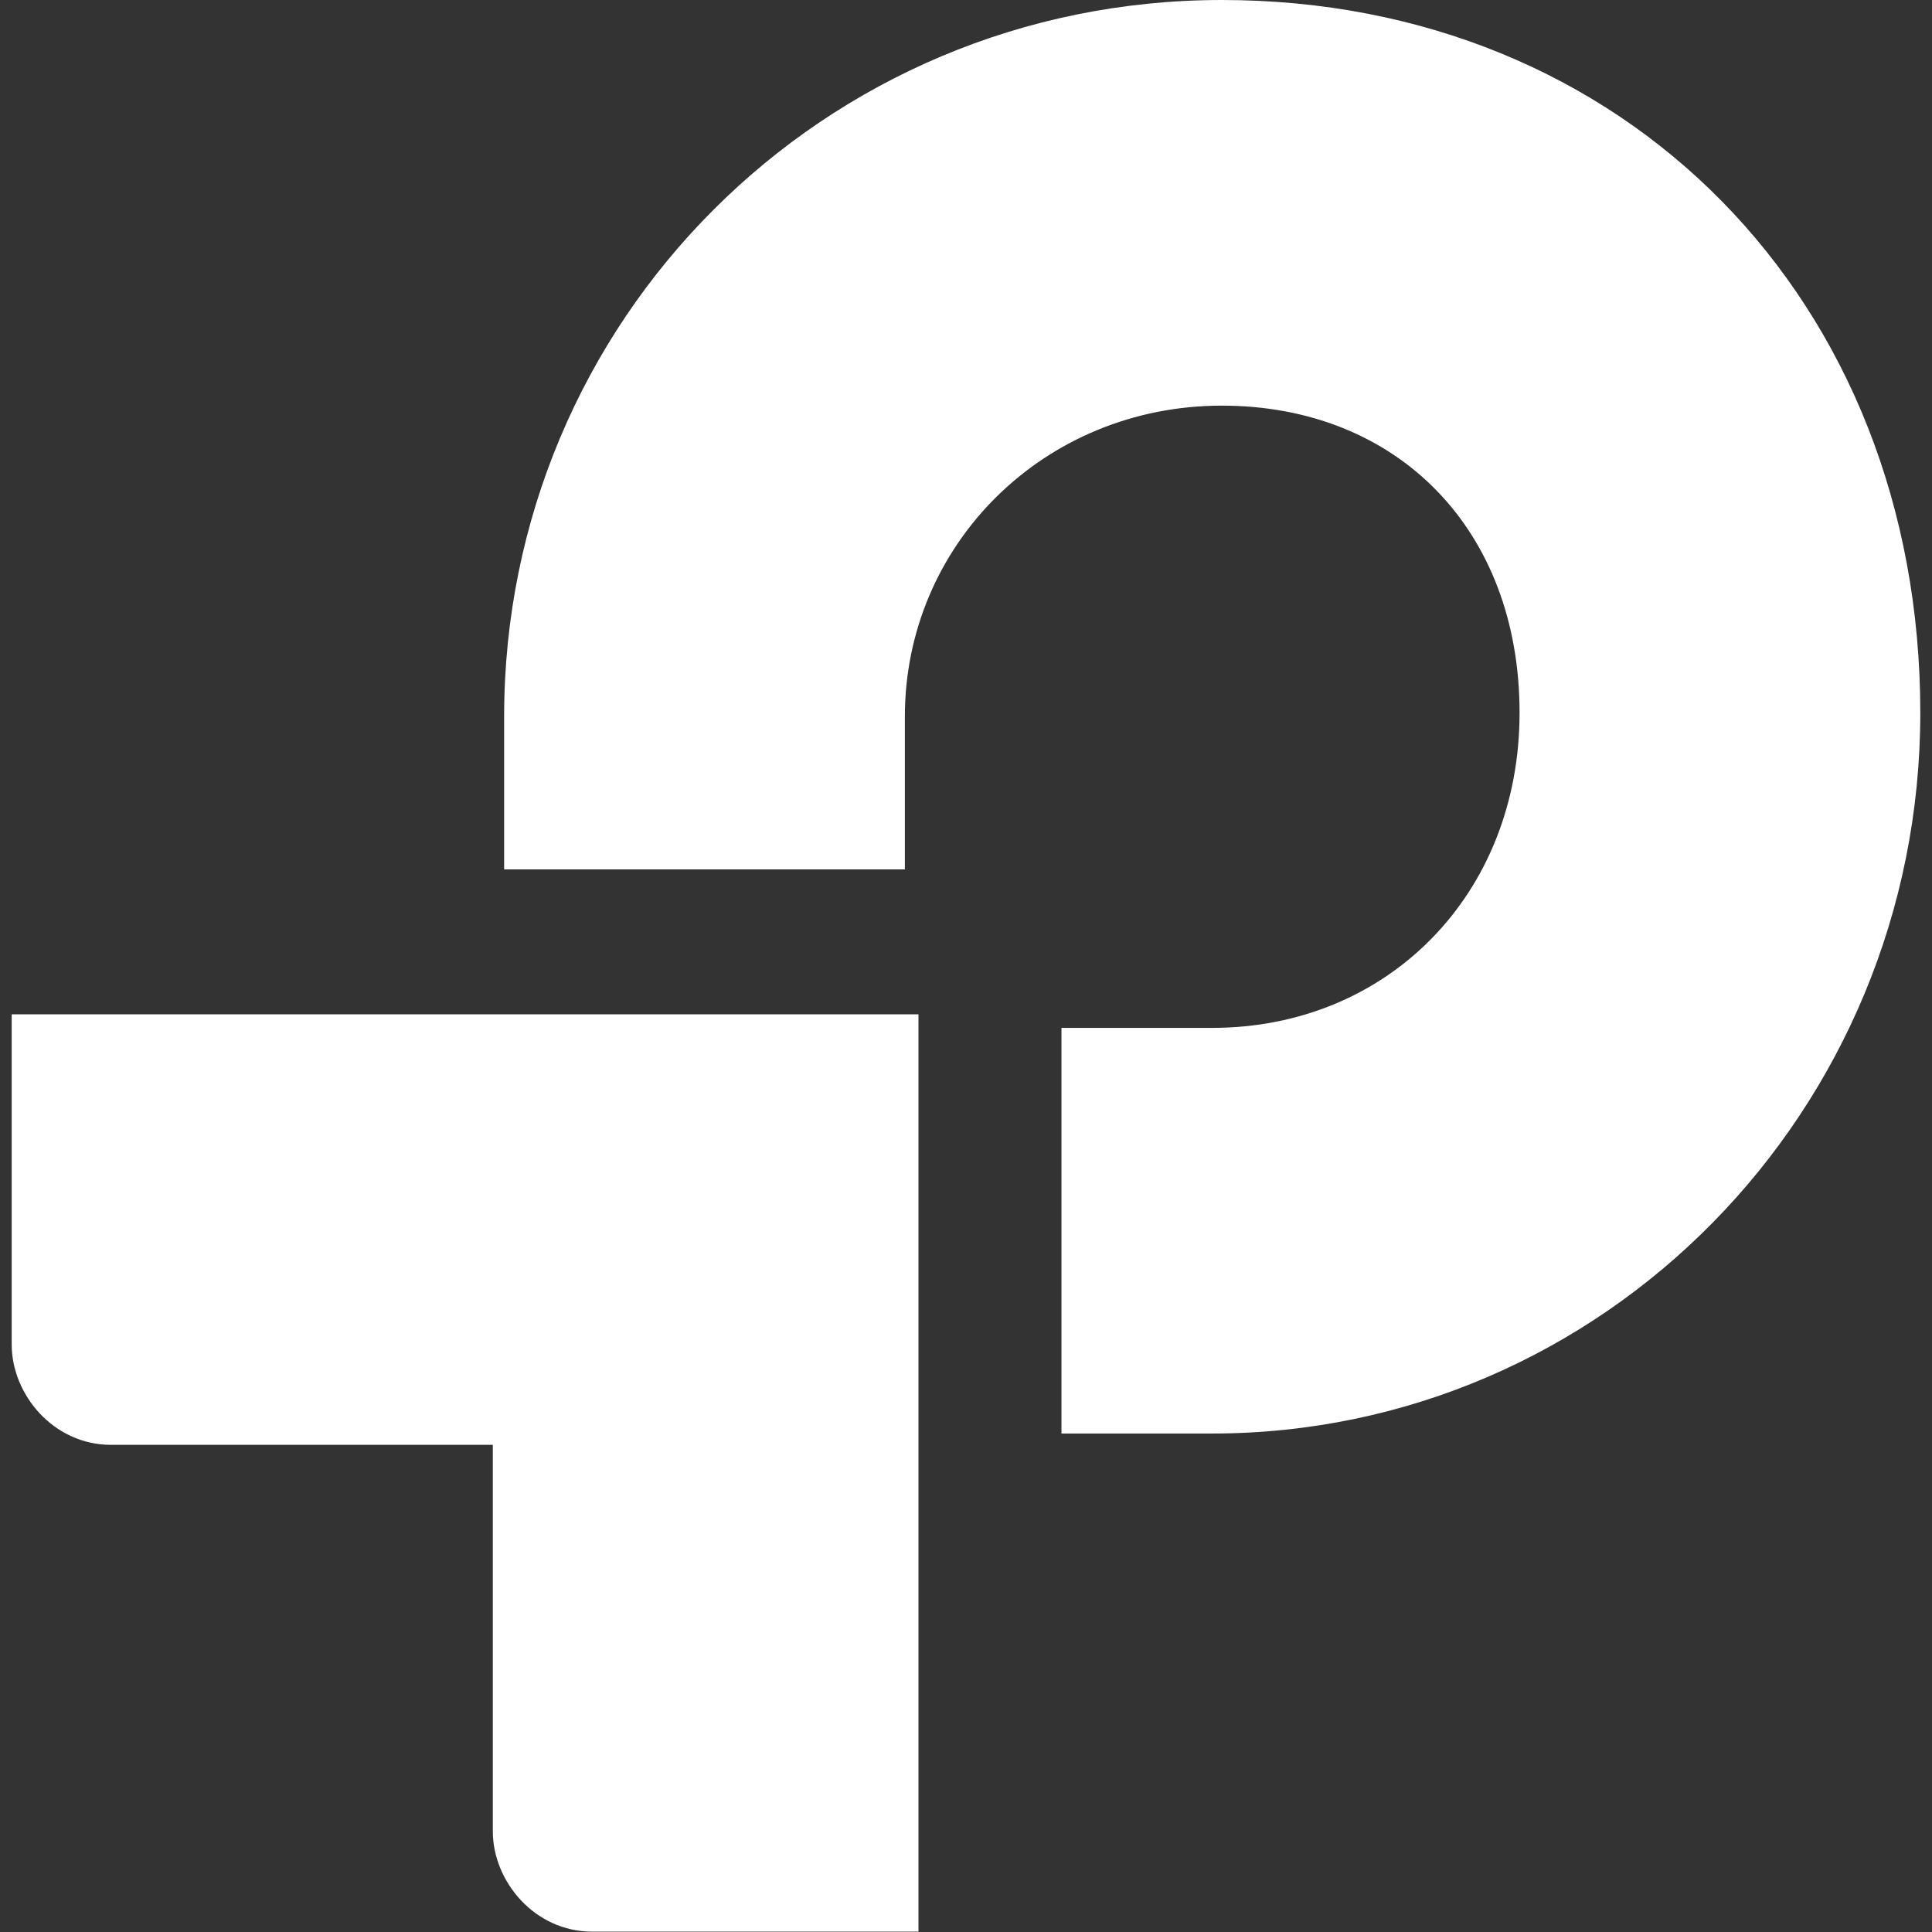
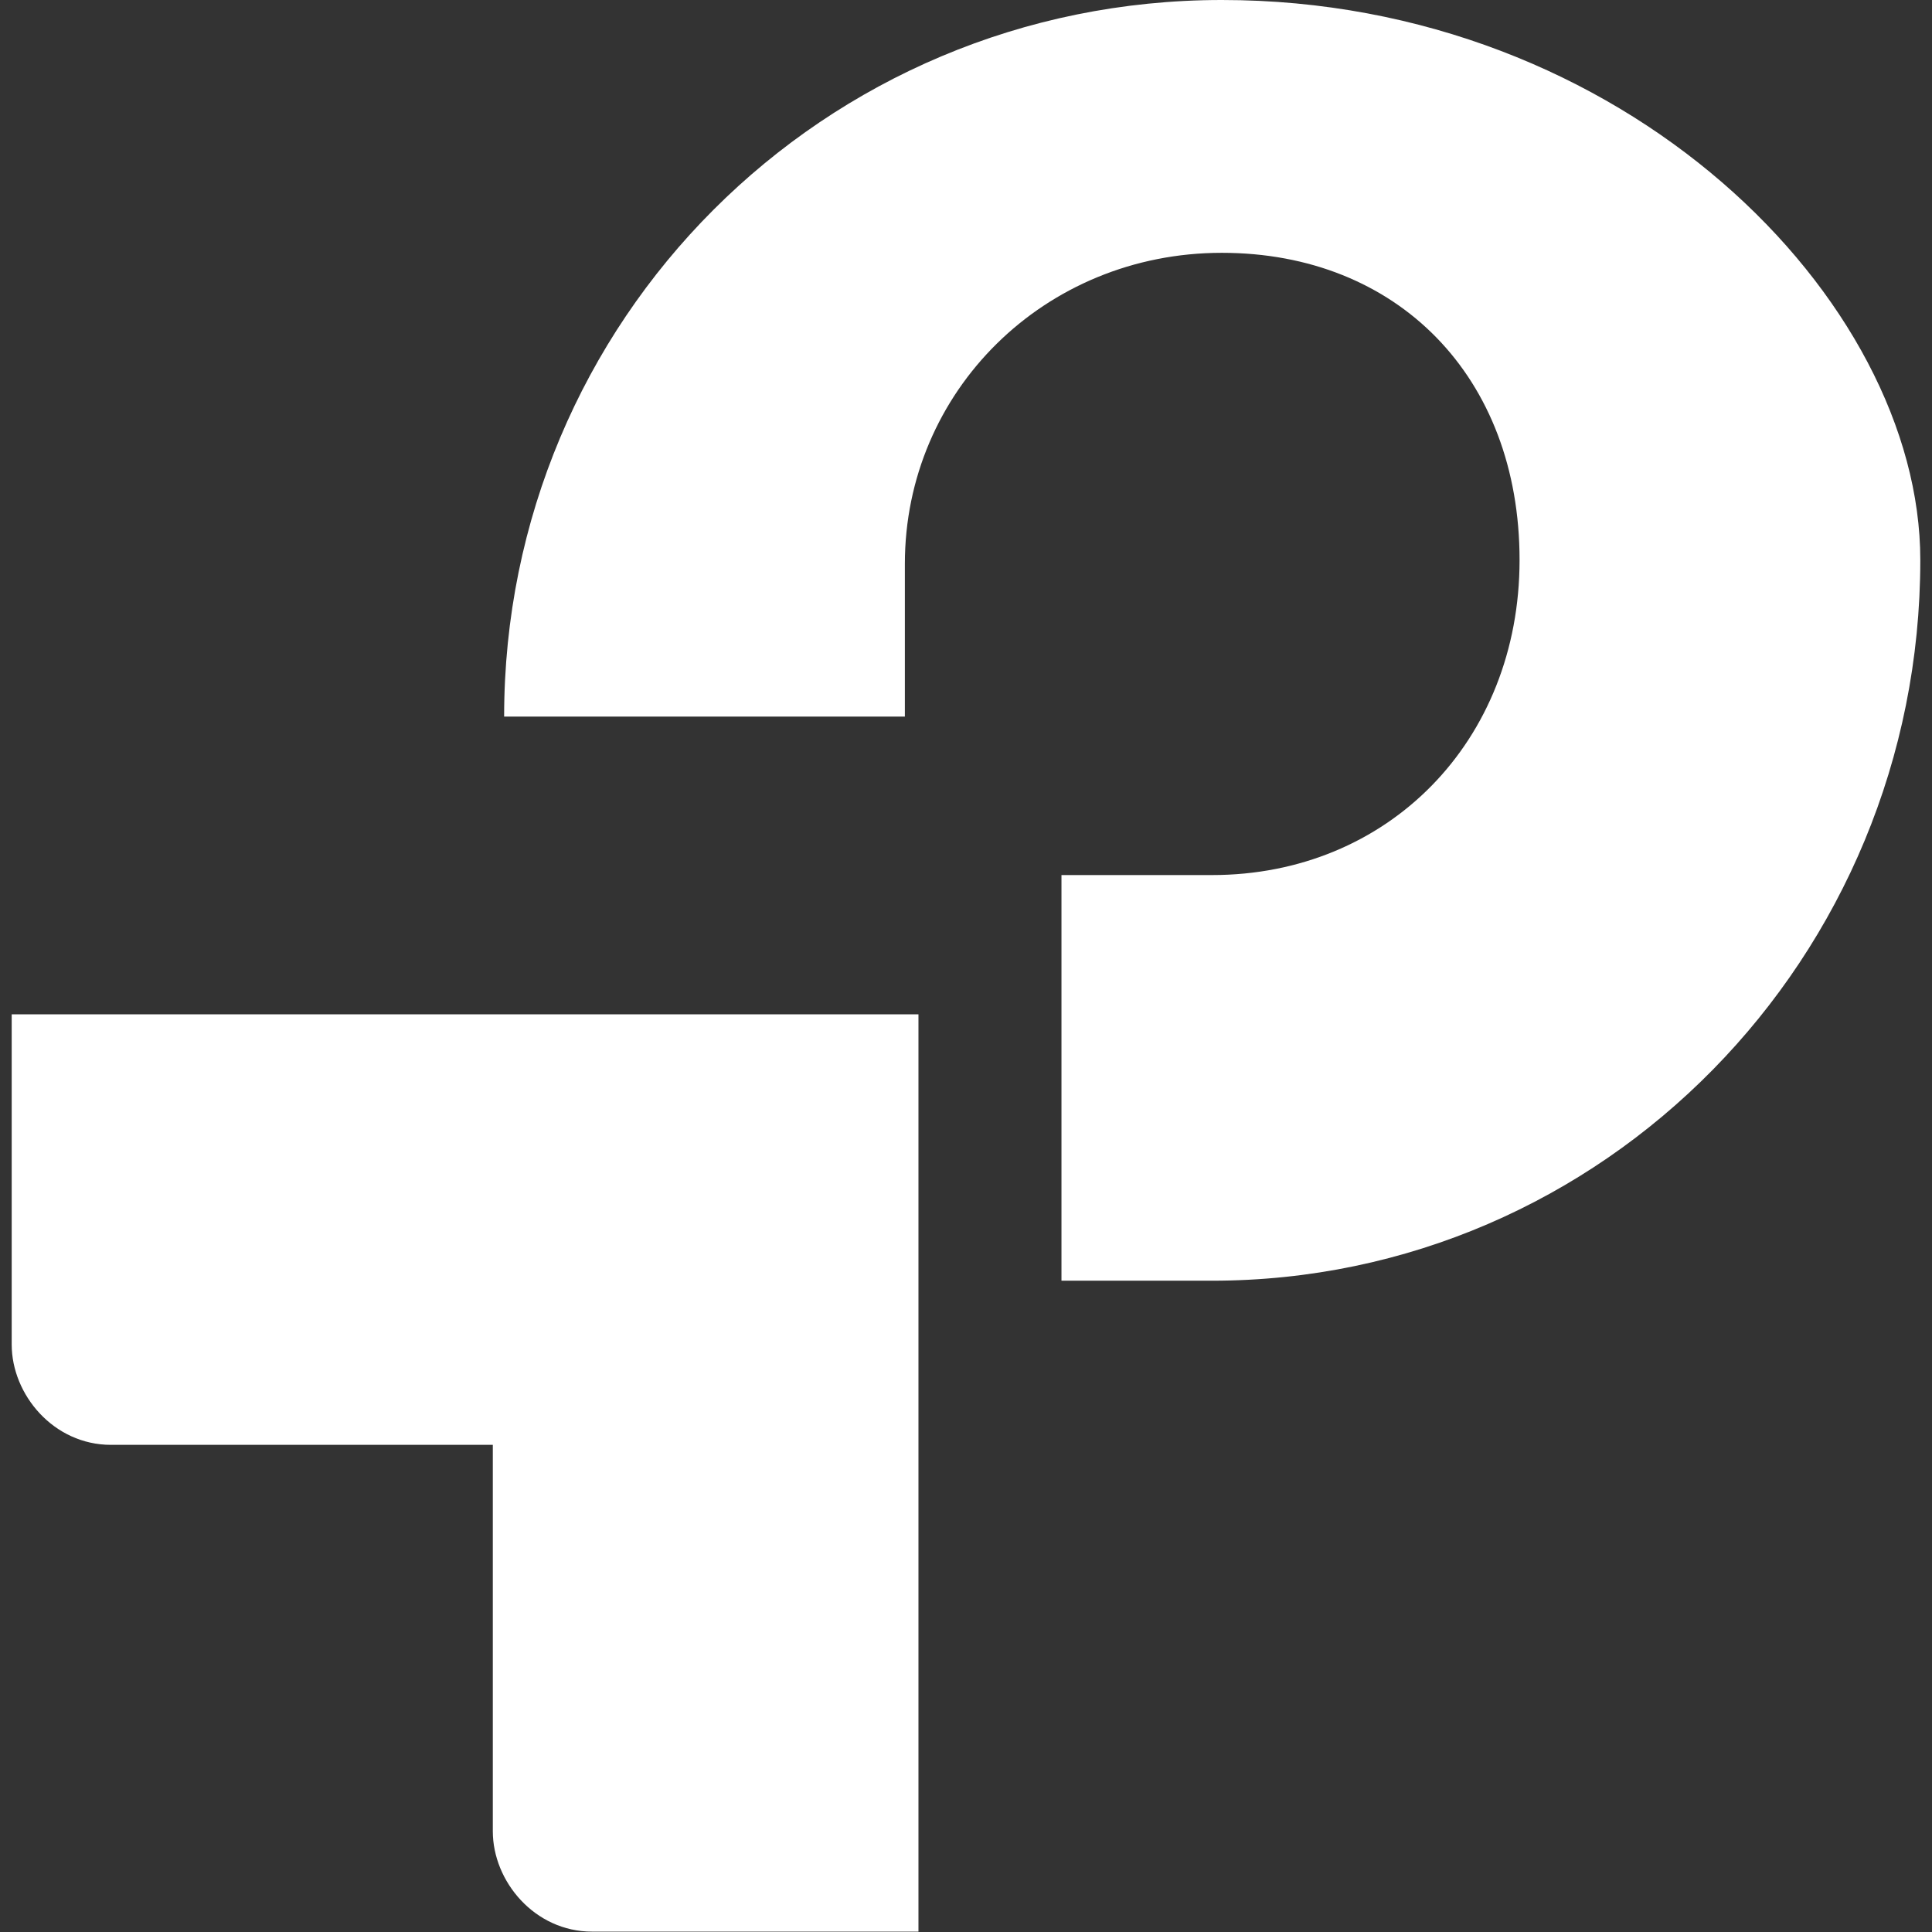
<svg xmlns="http://www.w3.org/2000/svg" version="1.1" id="Layer_1" x="0px" y="0px" viewBox="0 0 512 512" style="enable-background:new 0 0 512 512;" xml:space="preserve">
  <rect x="0" y="0" width="512" height="512" fill="#333333" stroke="none" />
  <style type="text/css">
	.st0{fill:#FFFFFF;}
</style>
-   <path class="st0" d="M3.1,356.3c0,13.3,11.1,26.6,26.3,26.6h101.2v102.4c0,13.3,11.1,26.6,26.3,26.6h86.5V268.8H3.1V356.3z M323.8,0  C218.1,0,133.6,85,133.6,189.9v40.5h106.2v-40.5c0-45.6,36.9-82.4,84-82.4c46.5,0,78.9,32.8,78.9,81.4c0,48.1-34.9,83.5-81.5,83.5  h-39.9v107.5h39.9c103.7,0,187.7-85.5,187.7-191C508.9,79.4,430.5,0,323.8,0" />
+   <path class="st0" d="M3.1,356.3c0,13.3,11.1,26.6,26.3,26.6h101.2v102.4c0,13.3,11.1,26.6,26.3,26.6h86.5V268.8H3.1V356.3z M323.8,0  C218.1,0,133.6,85,133.6,189.9h106.2v-40.5c0-45.6,36.9-82.4,84-82.4c46.5,0,78.9,32.8,78.9,81.4c0,48.1-34.9,83.5-81.5,83.5  h-39.9v107.5h39.9c103.7,0,187.7-85.5,187.7-191C508.9,79.4,430.5,0,323.8,0" />
</svg>